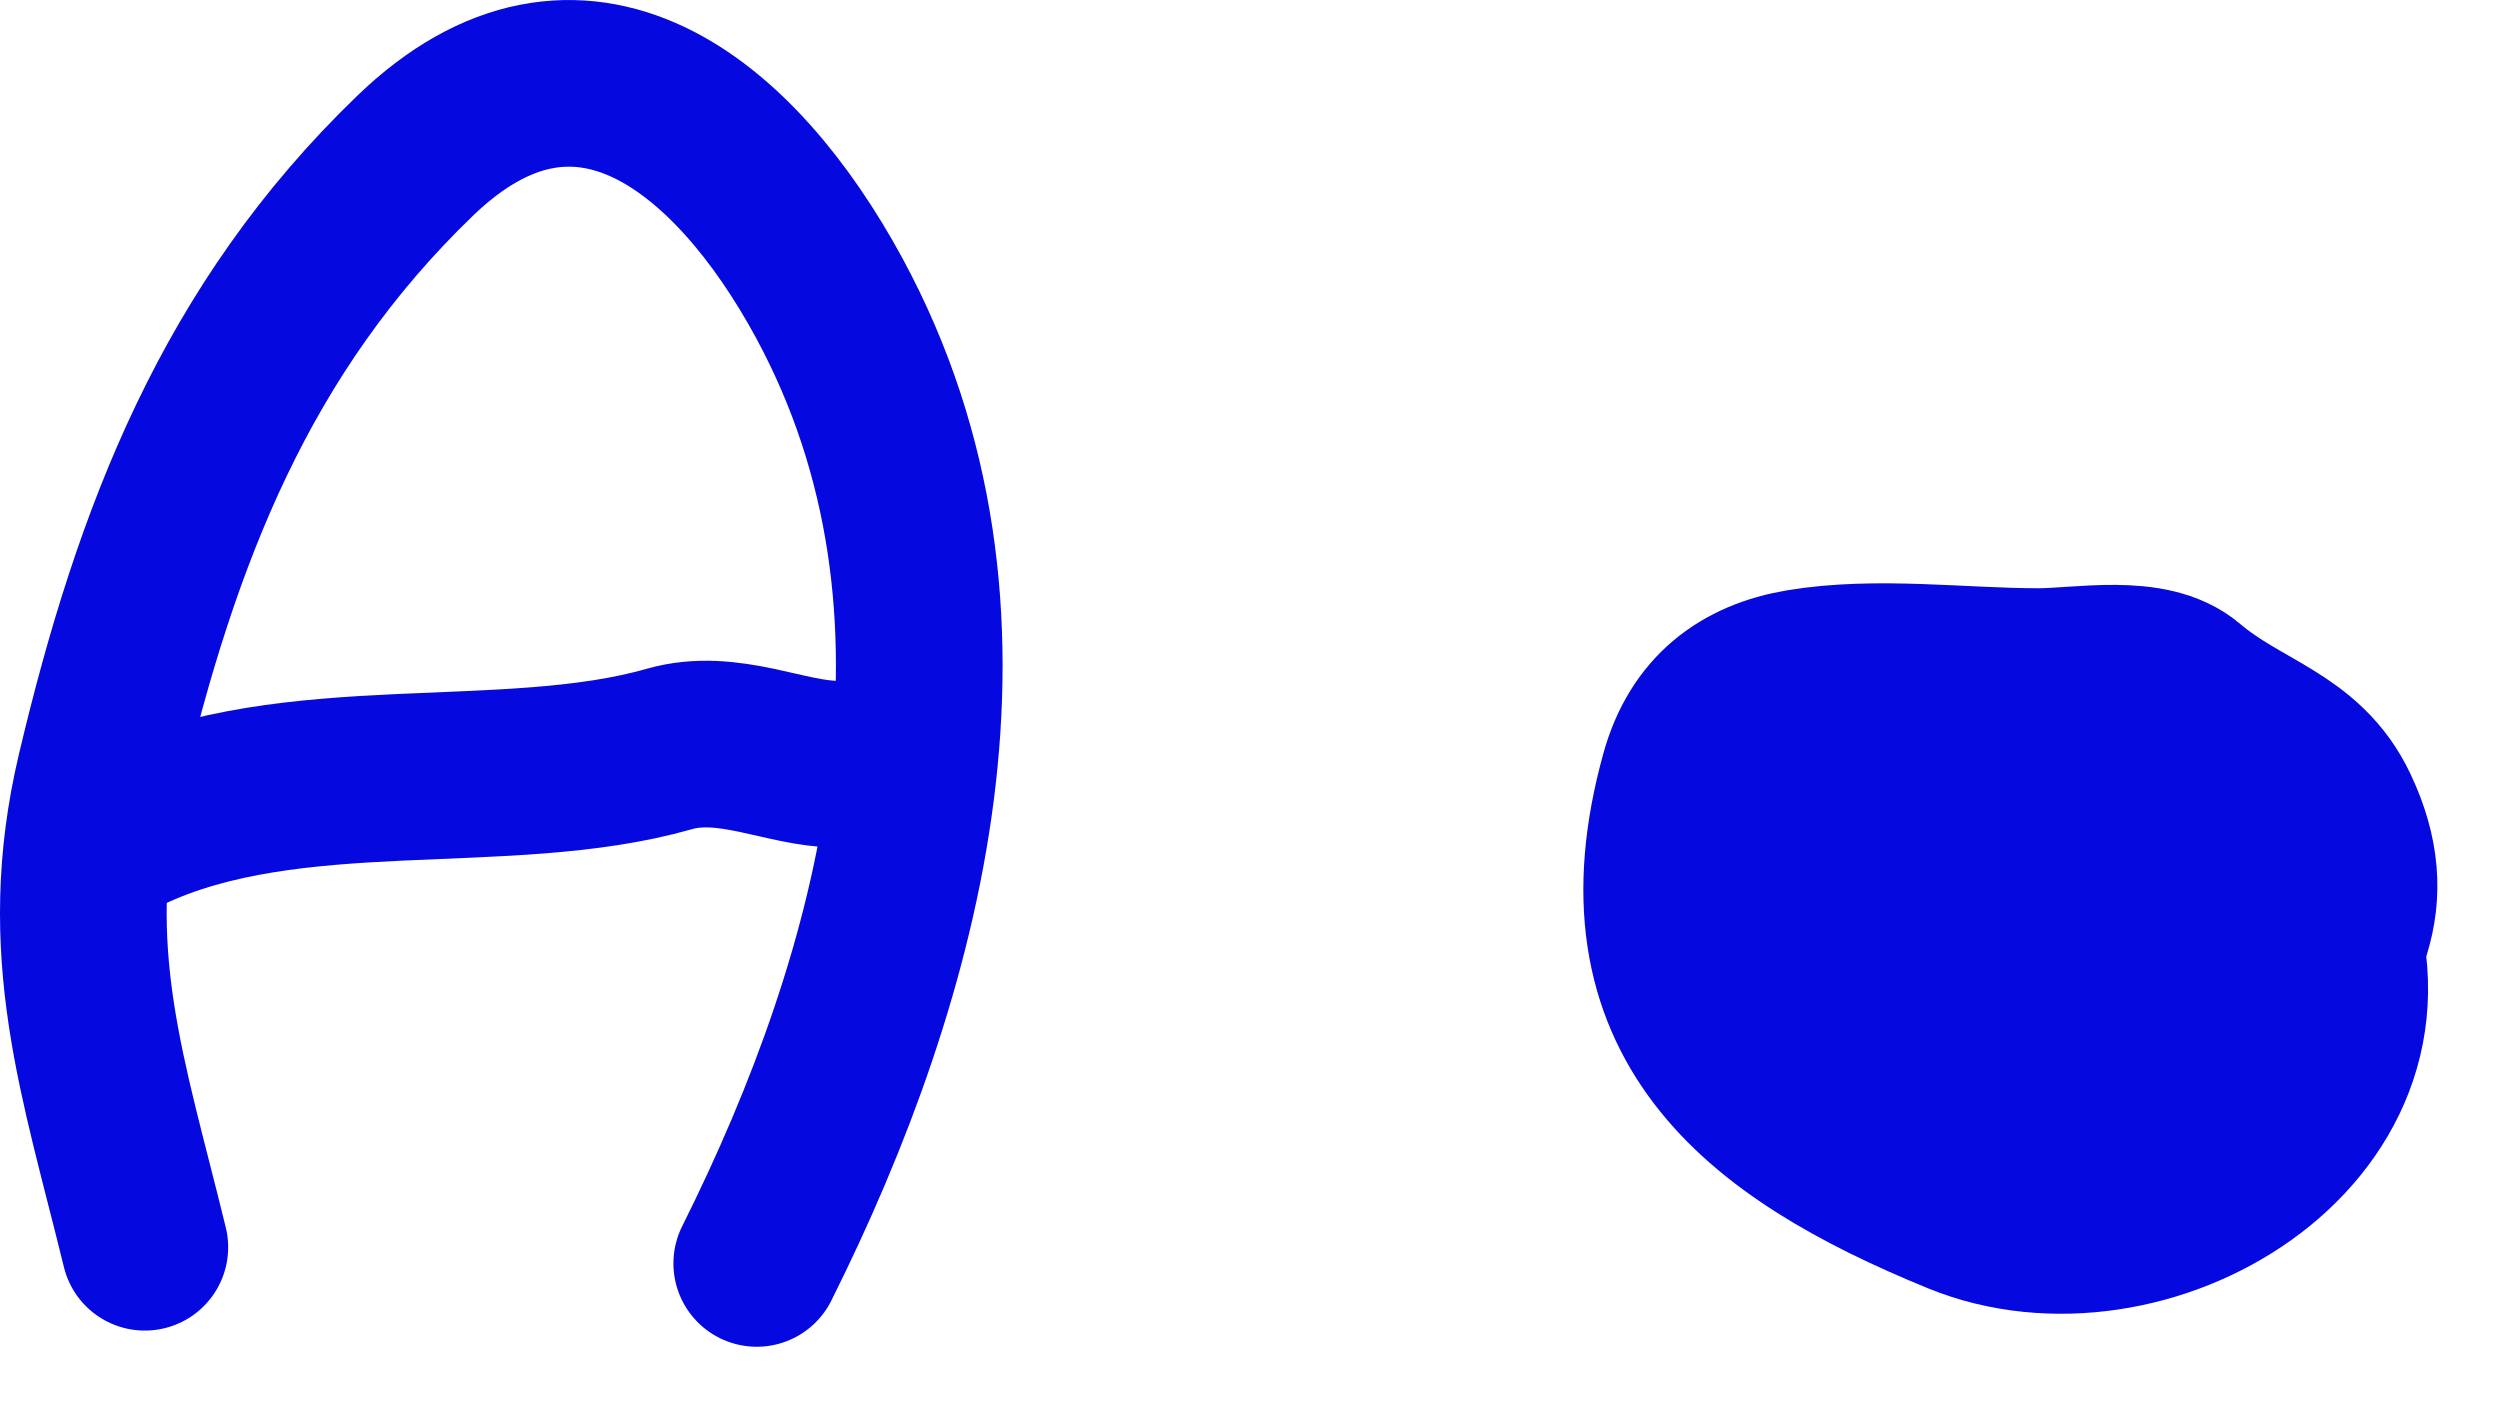
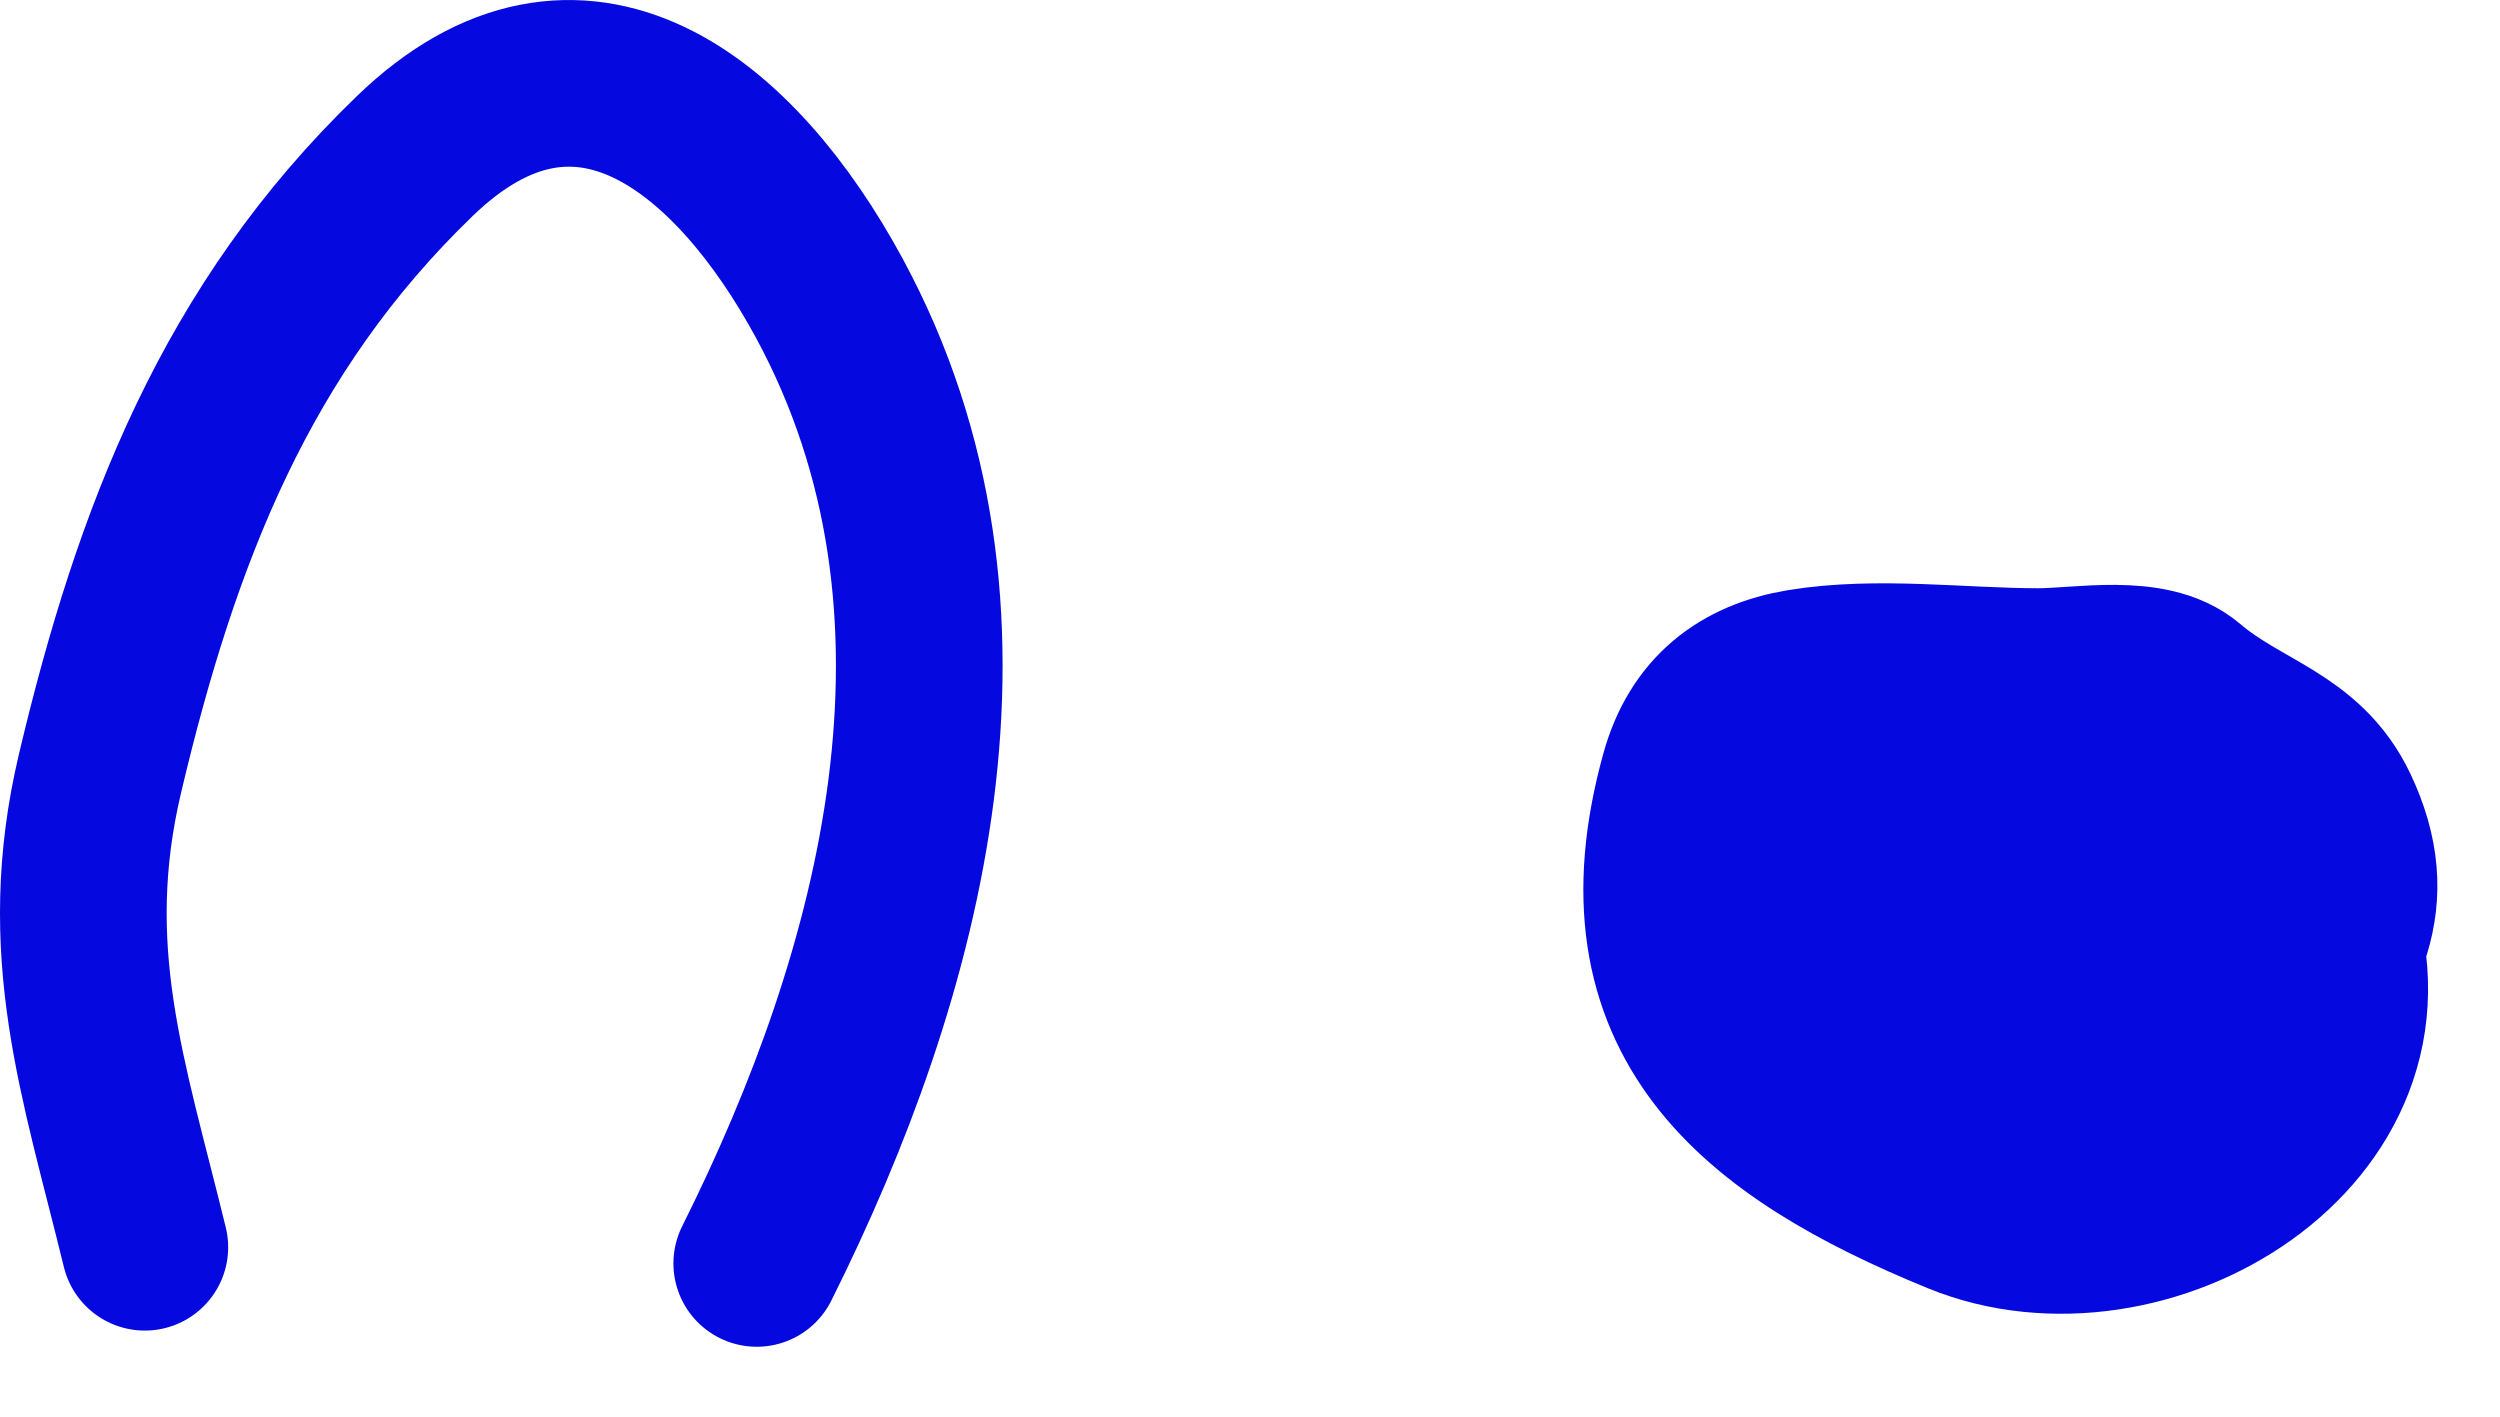
<svg xmlns="http://www.w3.org/2000/svg" width="30" height="17" viewBox="0 0 30 17" fill="none">
  <path d="M24.306 8.832C25.579 8.832 26.944 11.458 26.324 12.697C25.396 14.553 22.21 11.296 21.837 10.035C21.496 8.885 22.34 8.66 23.189 8.789C24.288 8.957 24.73 9.344 25.369 10.196C26.253 11.375 26.06 13.084 24.209 13.084C23.645 13.084 23.286 12.664 23.146 12.107C22.889 11.076 23.285 10.671 23.769 9.798C24.329 8.791 27.61 10.722 27.162 11.731C26.233 13.819 23.479 12.275 22.674 10.958C22.359 10.442 21.407 9.684 21.407 9.025C21.407 8.61 23.286 8.639 23.533 8.639C25.658 8.639 27.165 8.611 27.978 10.958C28.883 13.573 25.728 15.44 23.512 14.533C21.083 13.539 19.396 12.217 20.205 9.305C20.411 8.562 20.915 8.186 21.611 8.07C22.517 7.919 23.54 8.059 24.456 8.059C24.977 8.059 25.809 7.887 26.238 8.252C26.9 8.814 27.644 8.917 28.021 9.713C28.545 10.819 28.093 11.552 27.387 12.493C26.402 13.806 25.654 13.91 24.22 12.998C23.81 12.737 23.191 12.656 22.857 12.396C22.511 12.127 21.674 11.912 21.45 11.688C21.335 11.572 21.239 10.997 21.225 10.851C21.133 9.888 22.199 10.486 22.739 10.657C23.353 10.853 24.193 10.925 24.499 11.538" stroke="#0509E0" stroke-width="2" stroke-linecap="round" />
  <path d="M1.738 14.967C1.243 12.936 0.696 11.408 1.201 9.277C1.877 6.424 2.833 3.94 4.98 1.87C6.955 -0.035 8.818 1.487 9.951 3.577C11.992 7.345 10.82 11.682 9.081 15.161" stroke="#0509E0" stroke-width="2" stroke-linecap="round" />
-   <path d="M1.547 9.943C3.515 9.017 6.069 9.548 8.031 8.988C8.74 8.785 9.431 9.17 10.05 9.17" stroke="#0509E0" stroke-width="2" stroke-linecap="round" />
</svg>